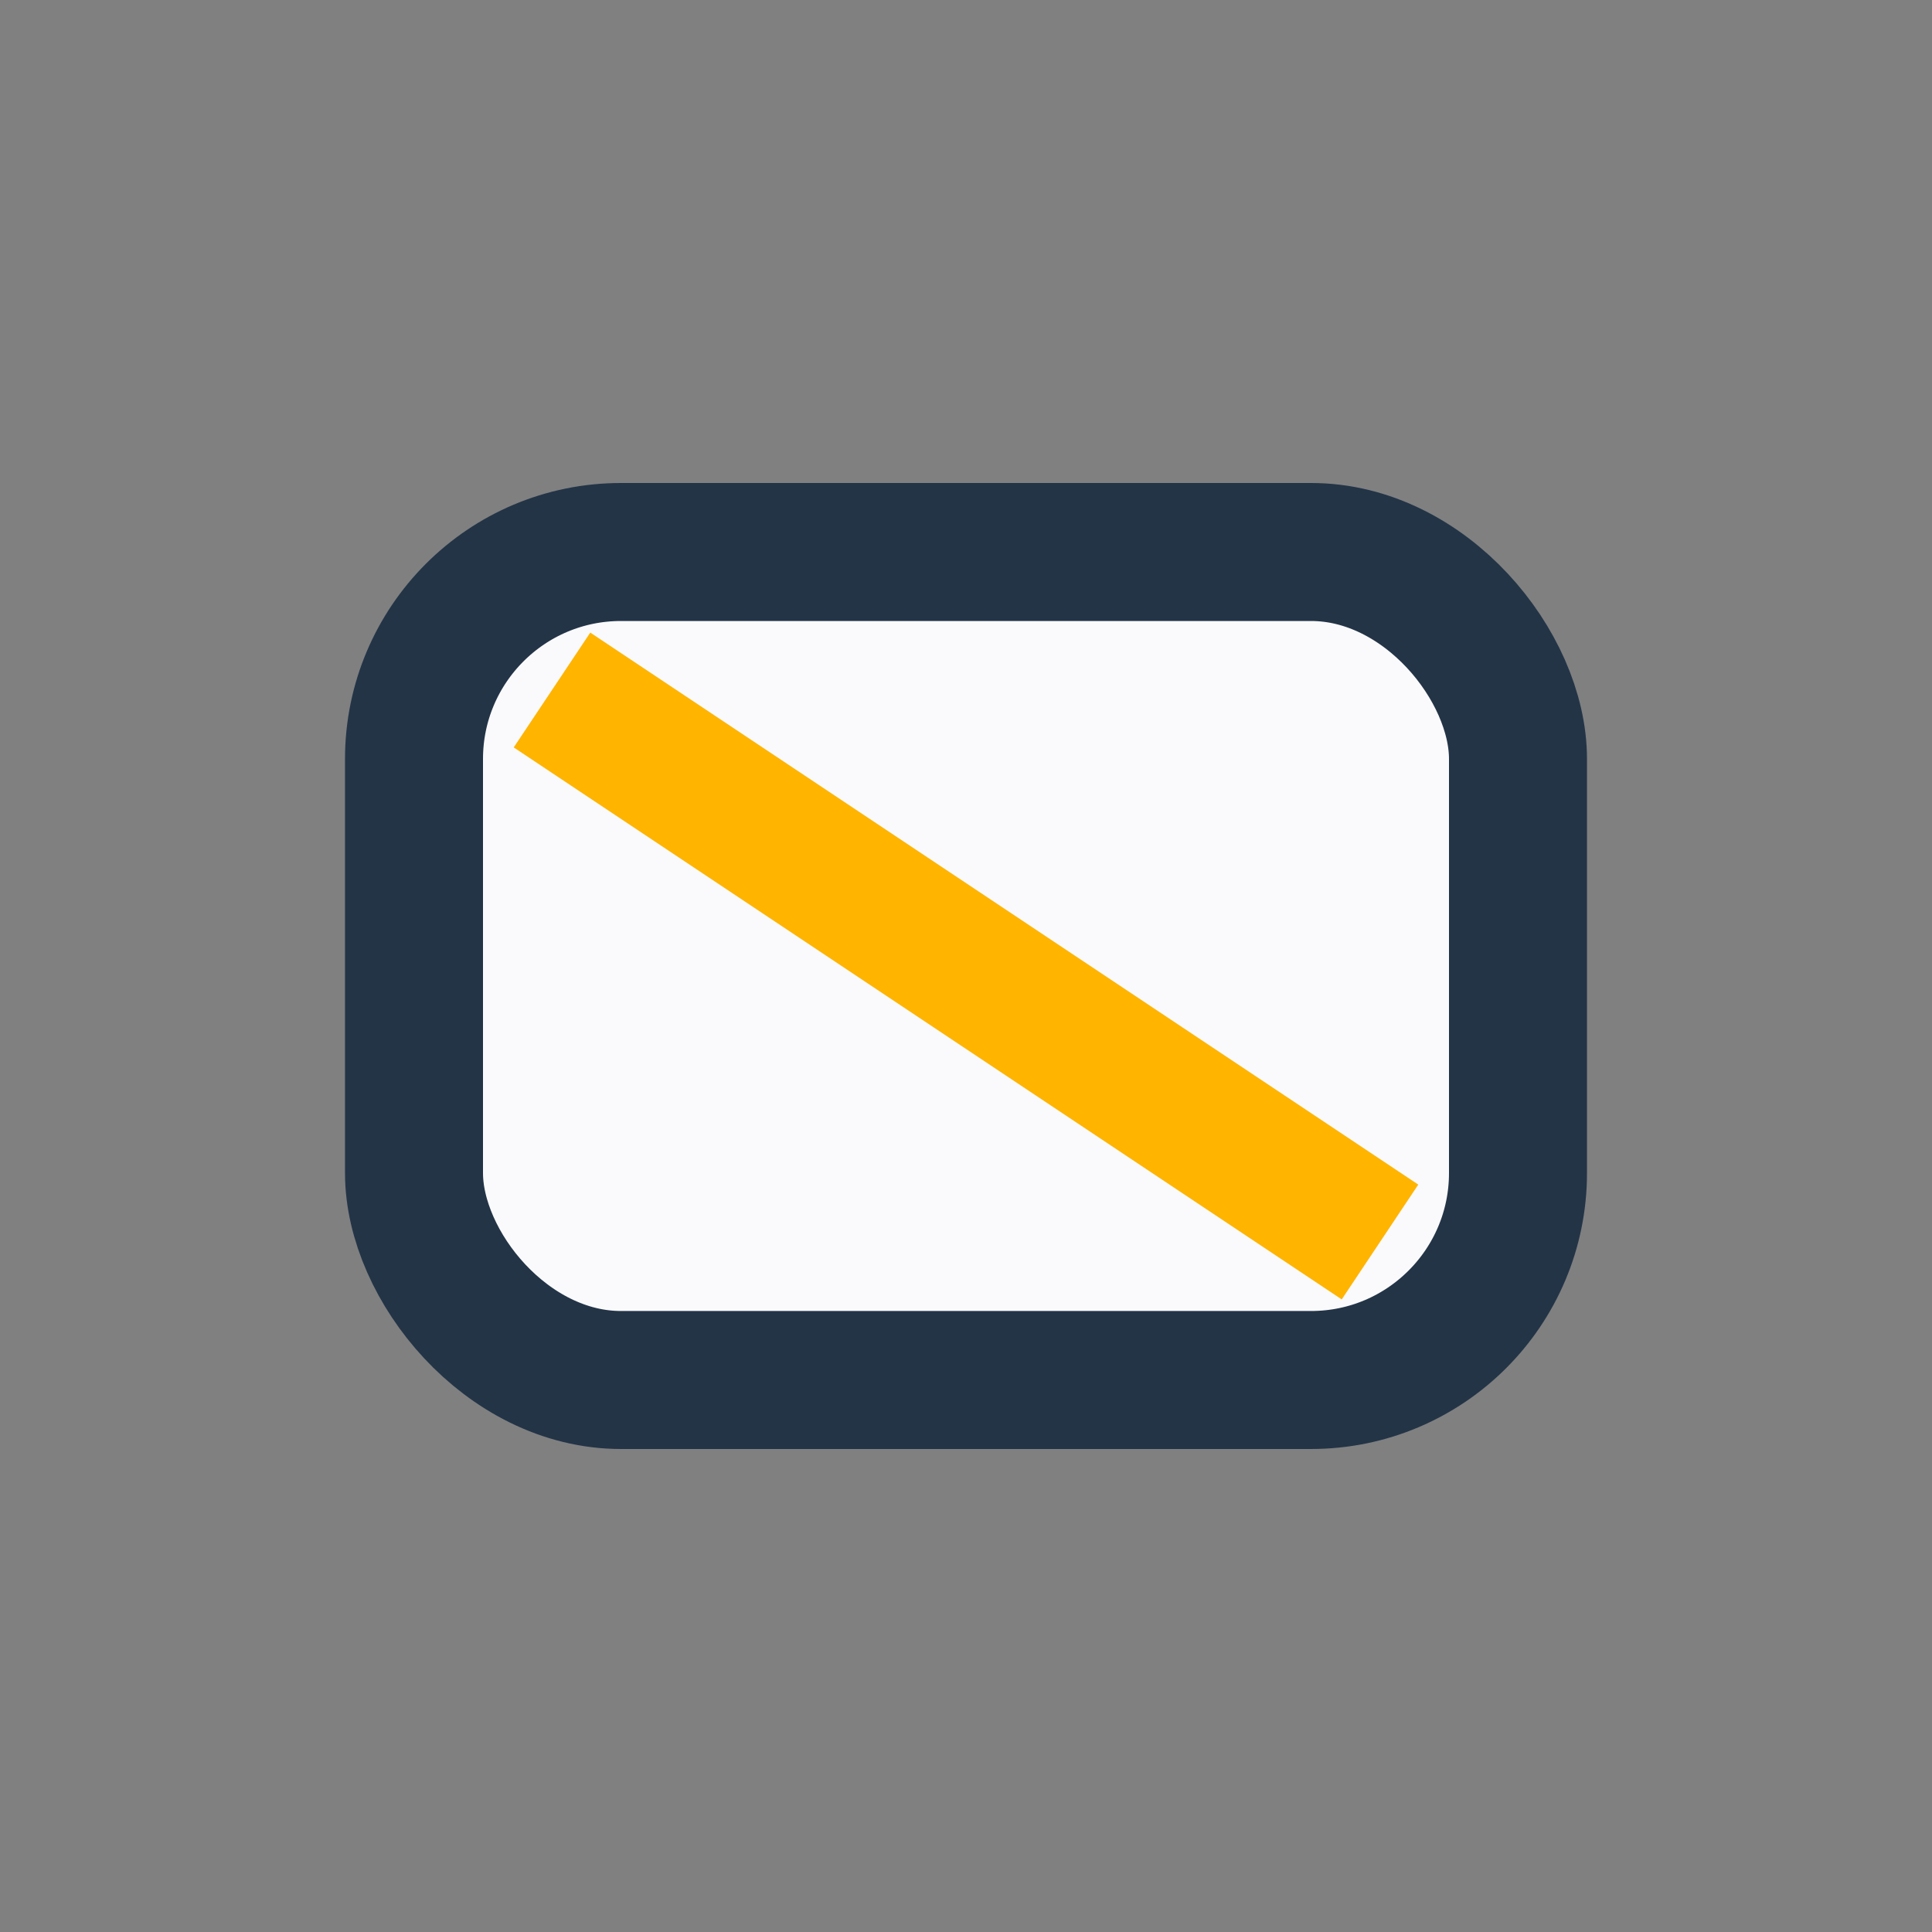
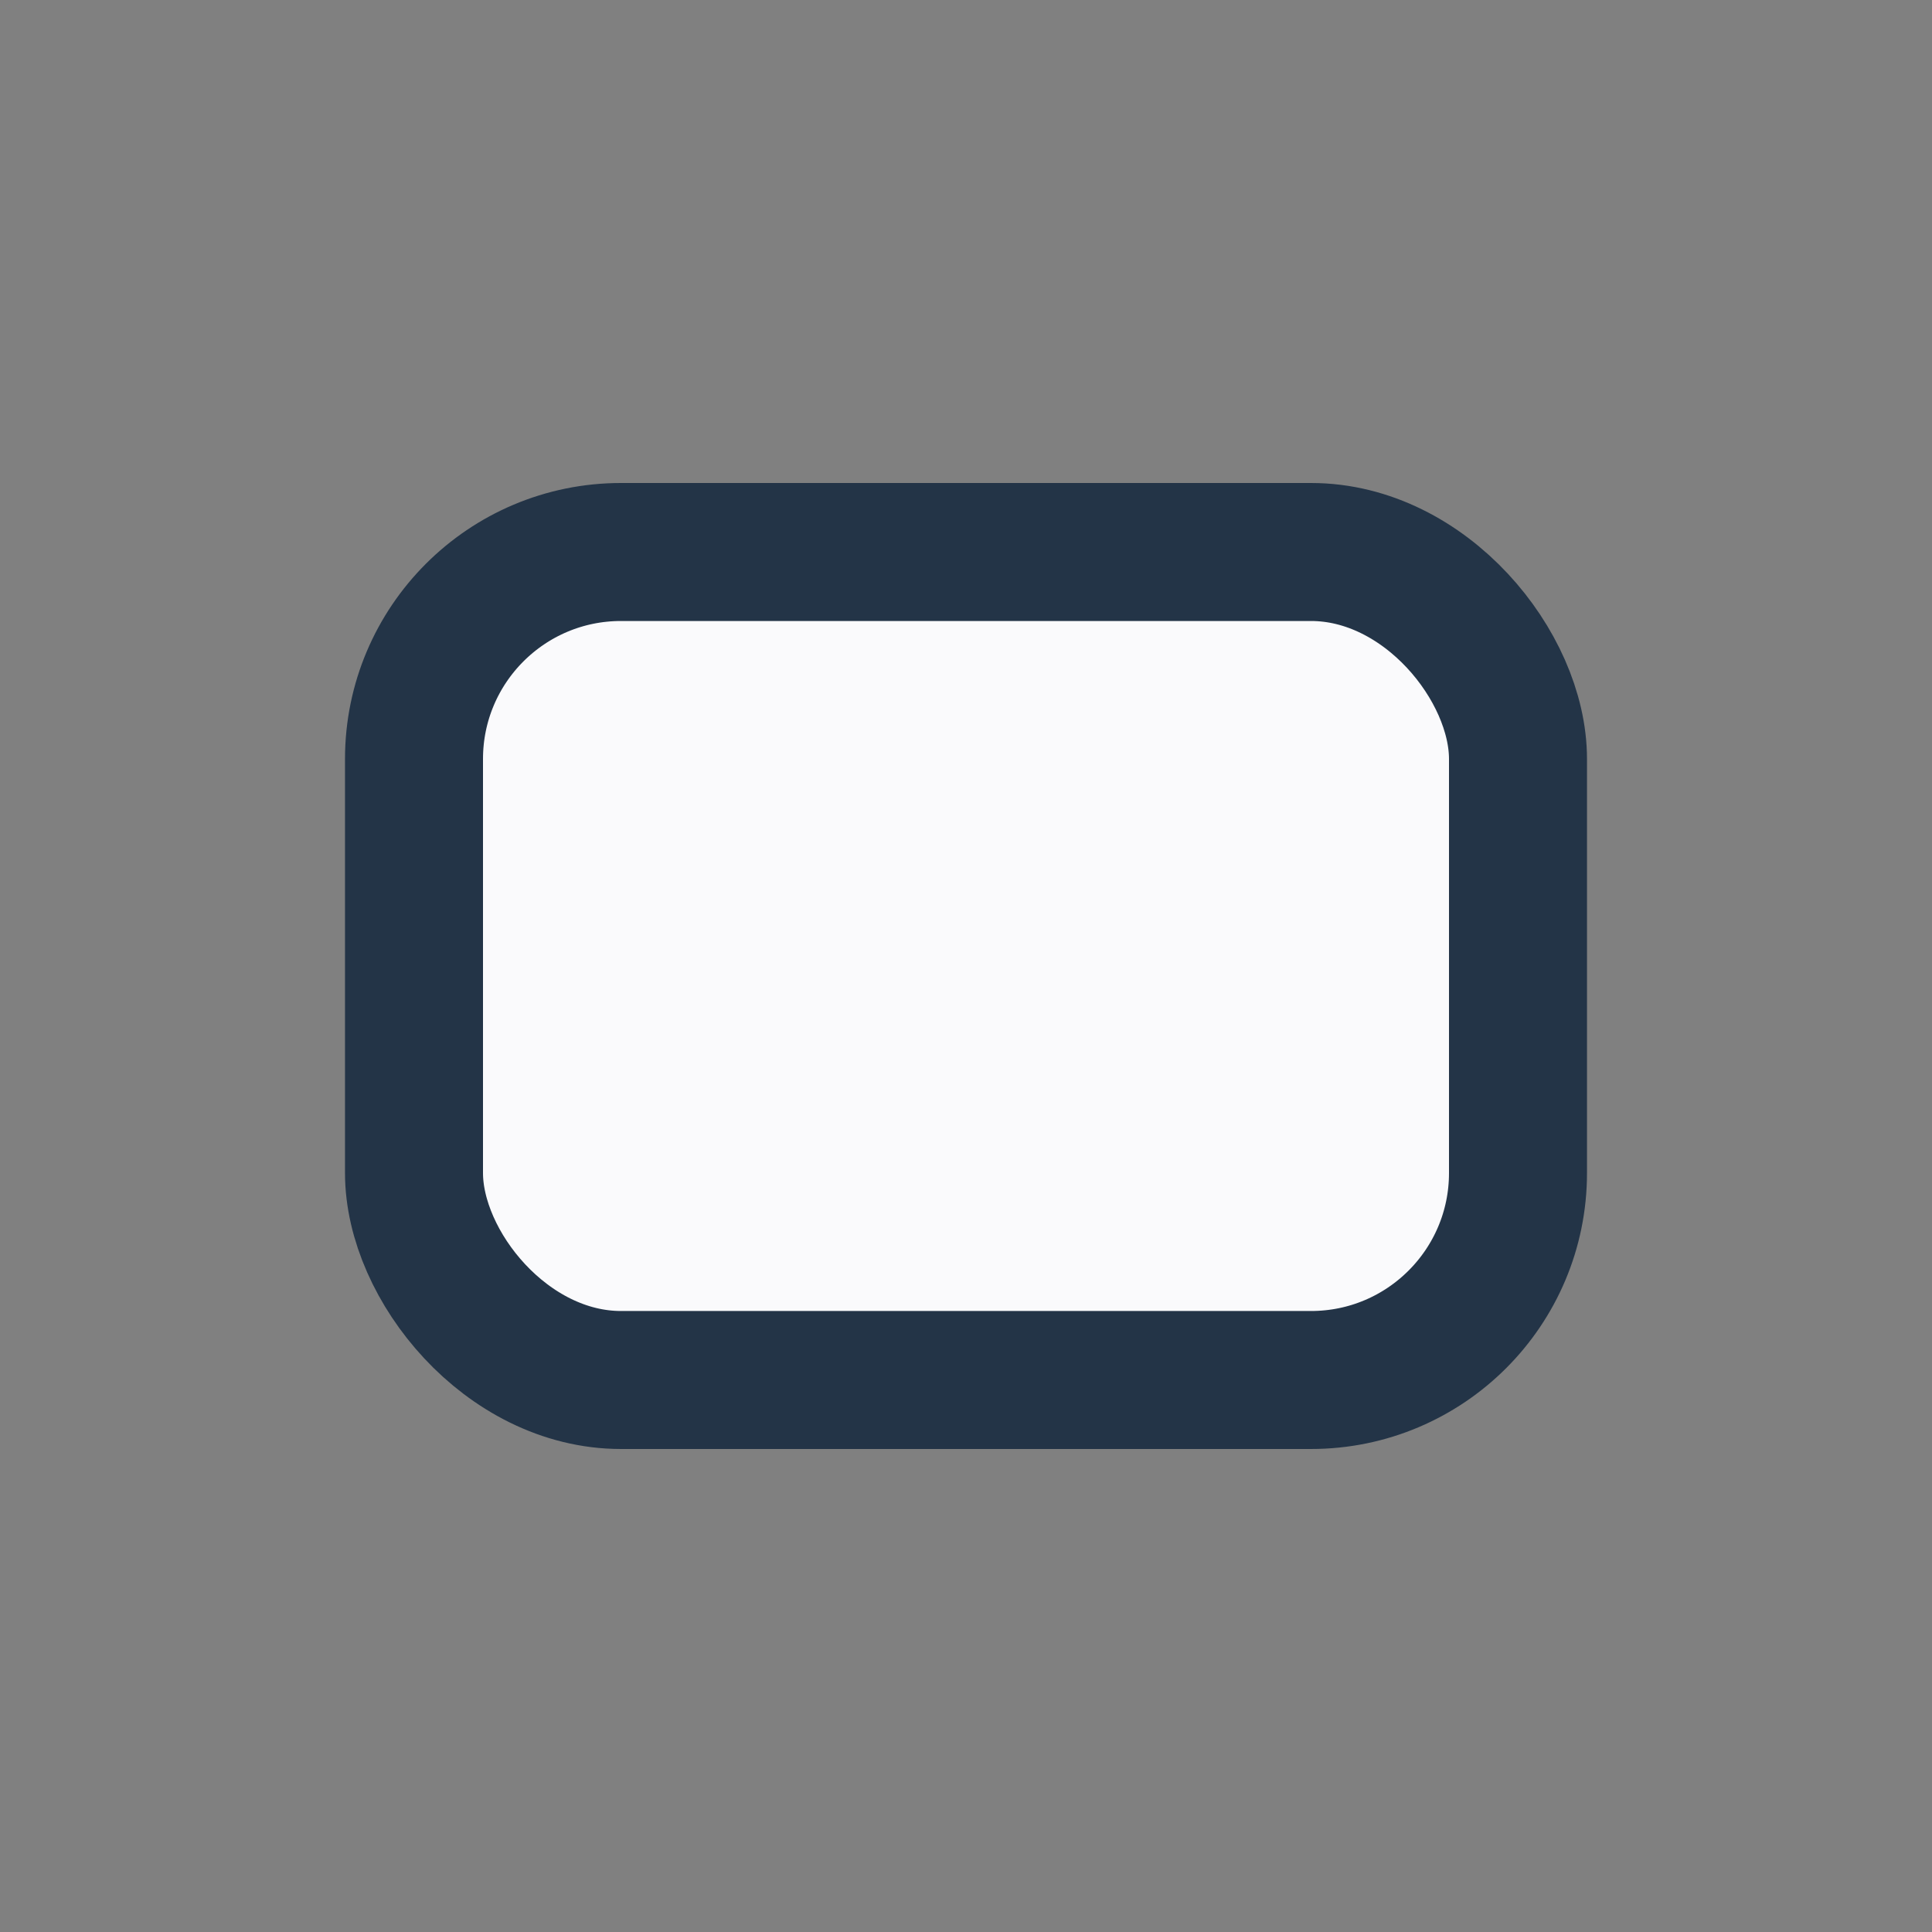
<svg xmlns="http://www.w3.org/2000/svg" width="28" height="28" viewBox="0 0 28 28">
  <rect x="0" y="0" width="28" height="28" fill="#808080" stroke="none" />
  <rect x="6" y="8" width="16" height="12" rx="3" fill="#FAFAFC" stroke="#233447" stroke-width="2" />
-   <path d="M8 10l12 8" stroke="#FFB400" stroke-width="2" />
</svg>